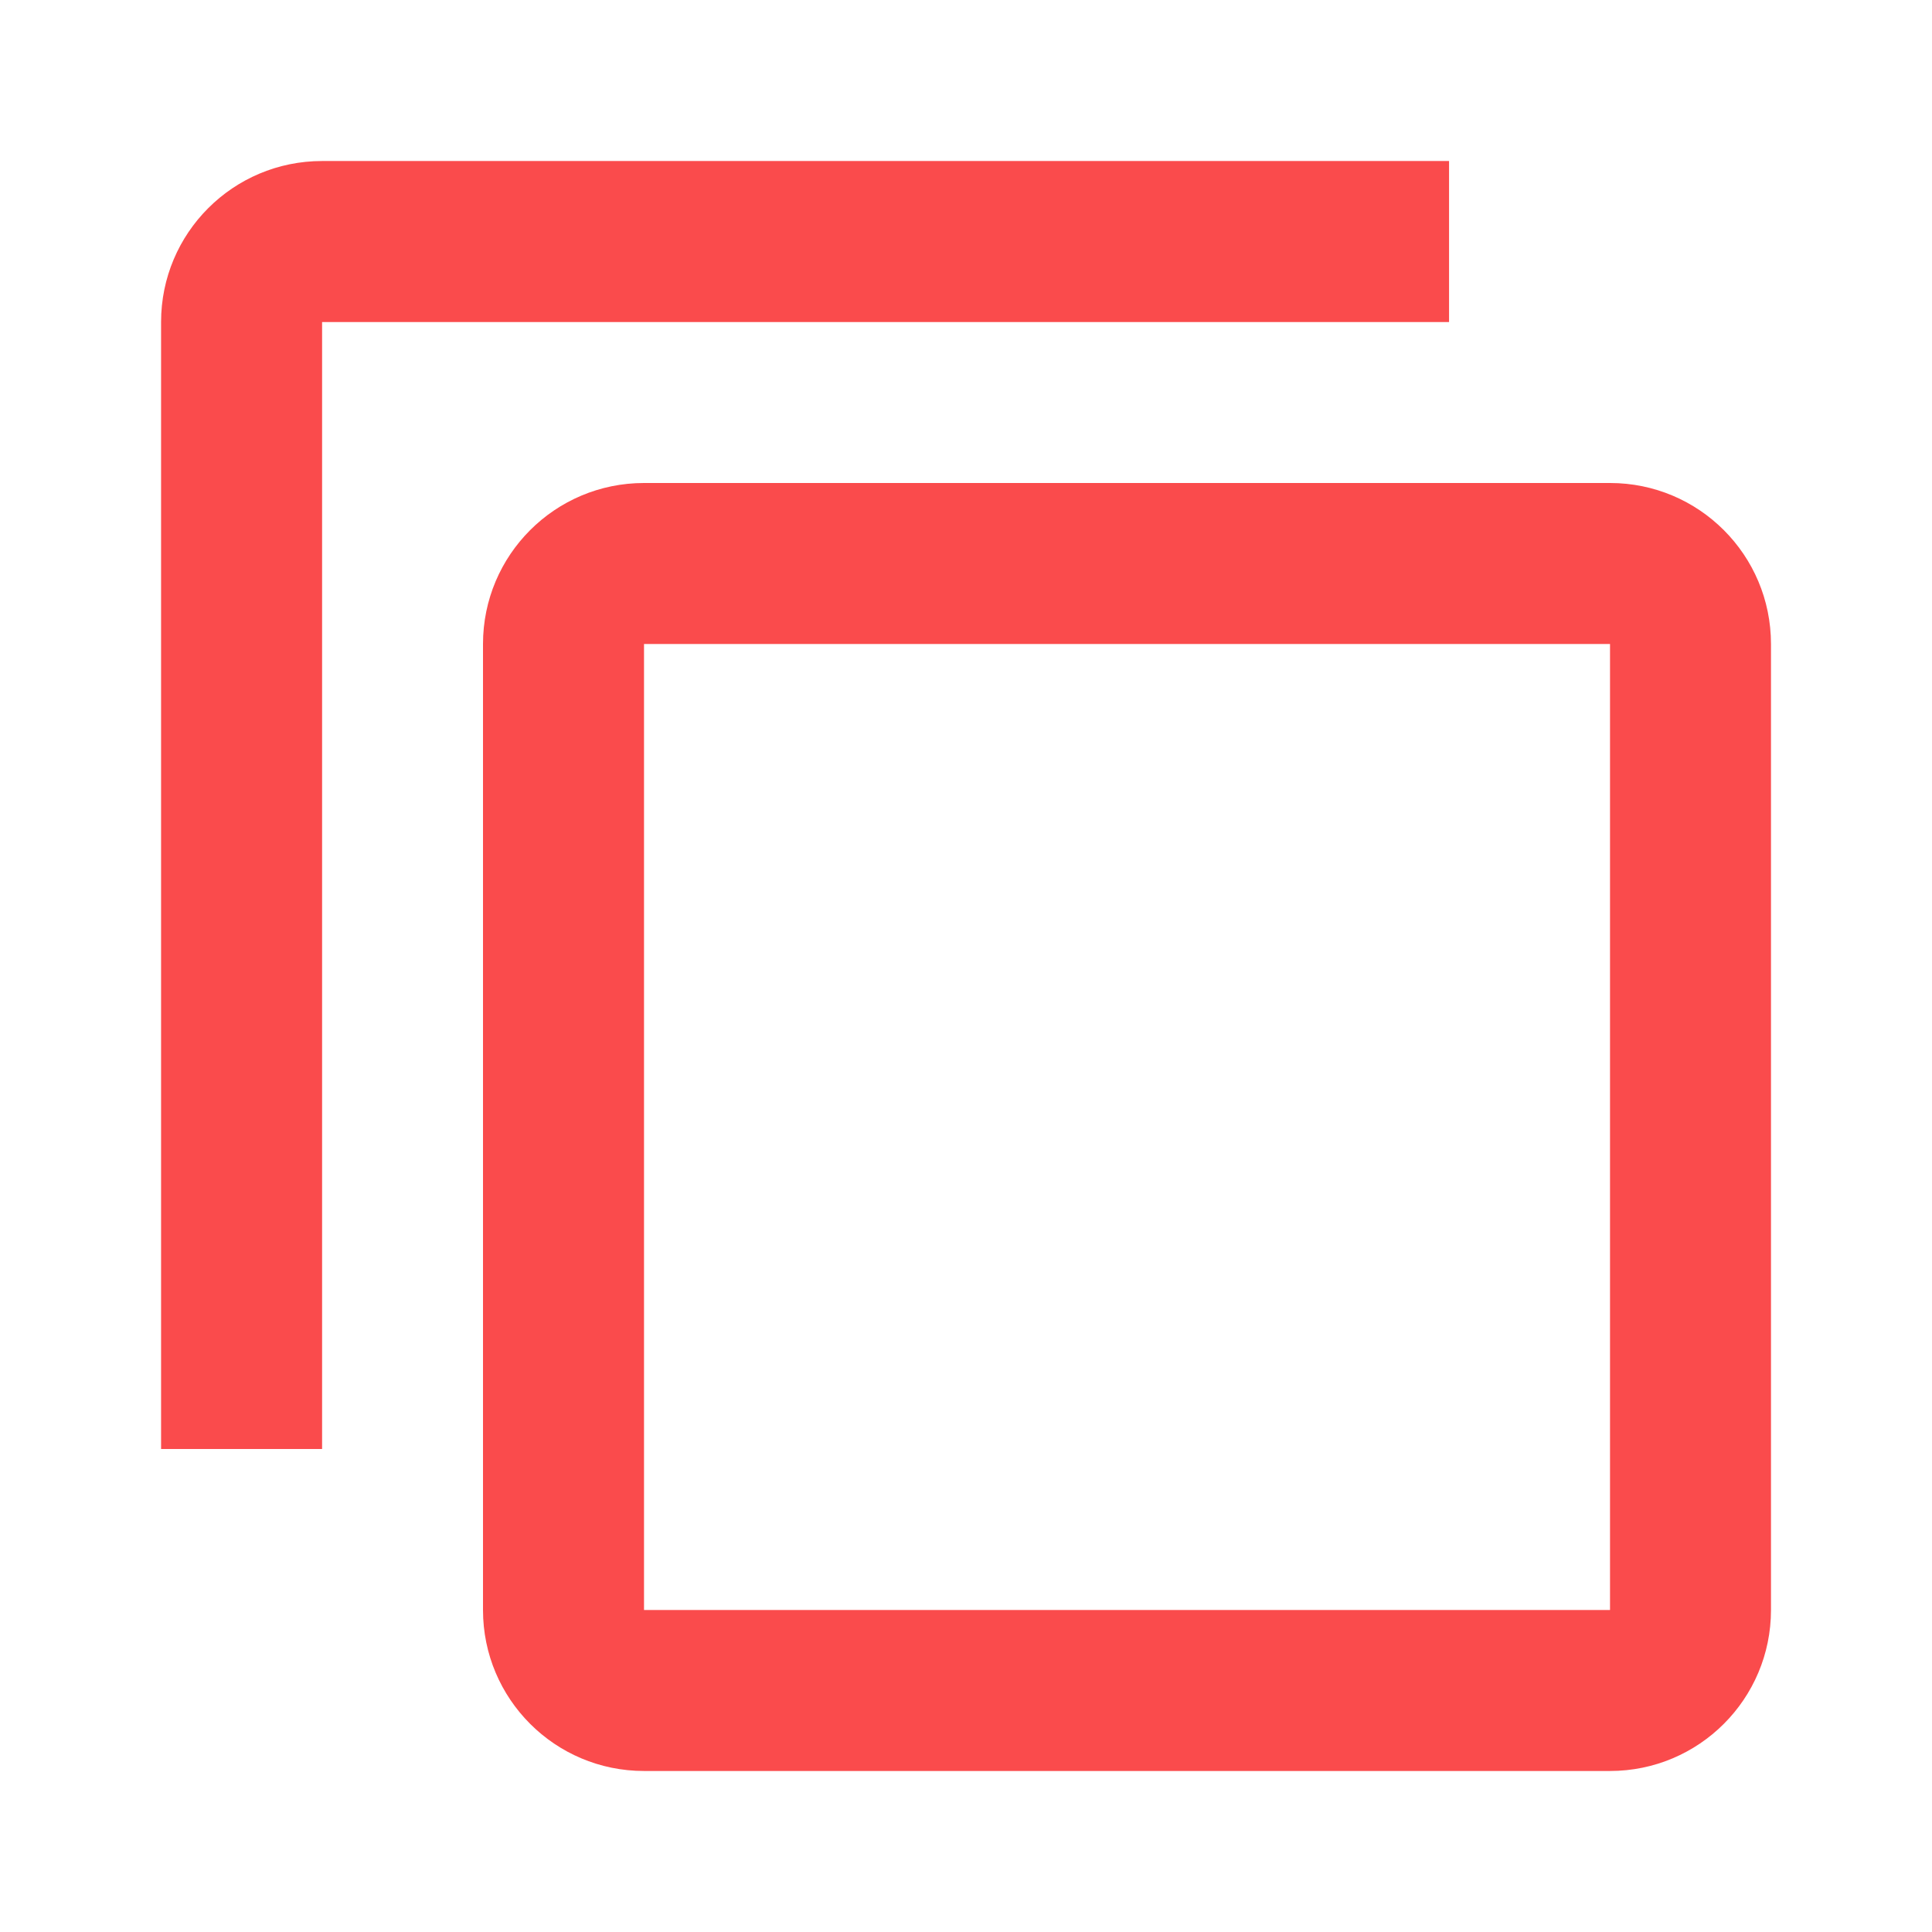
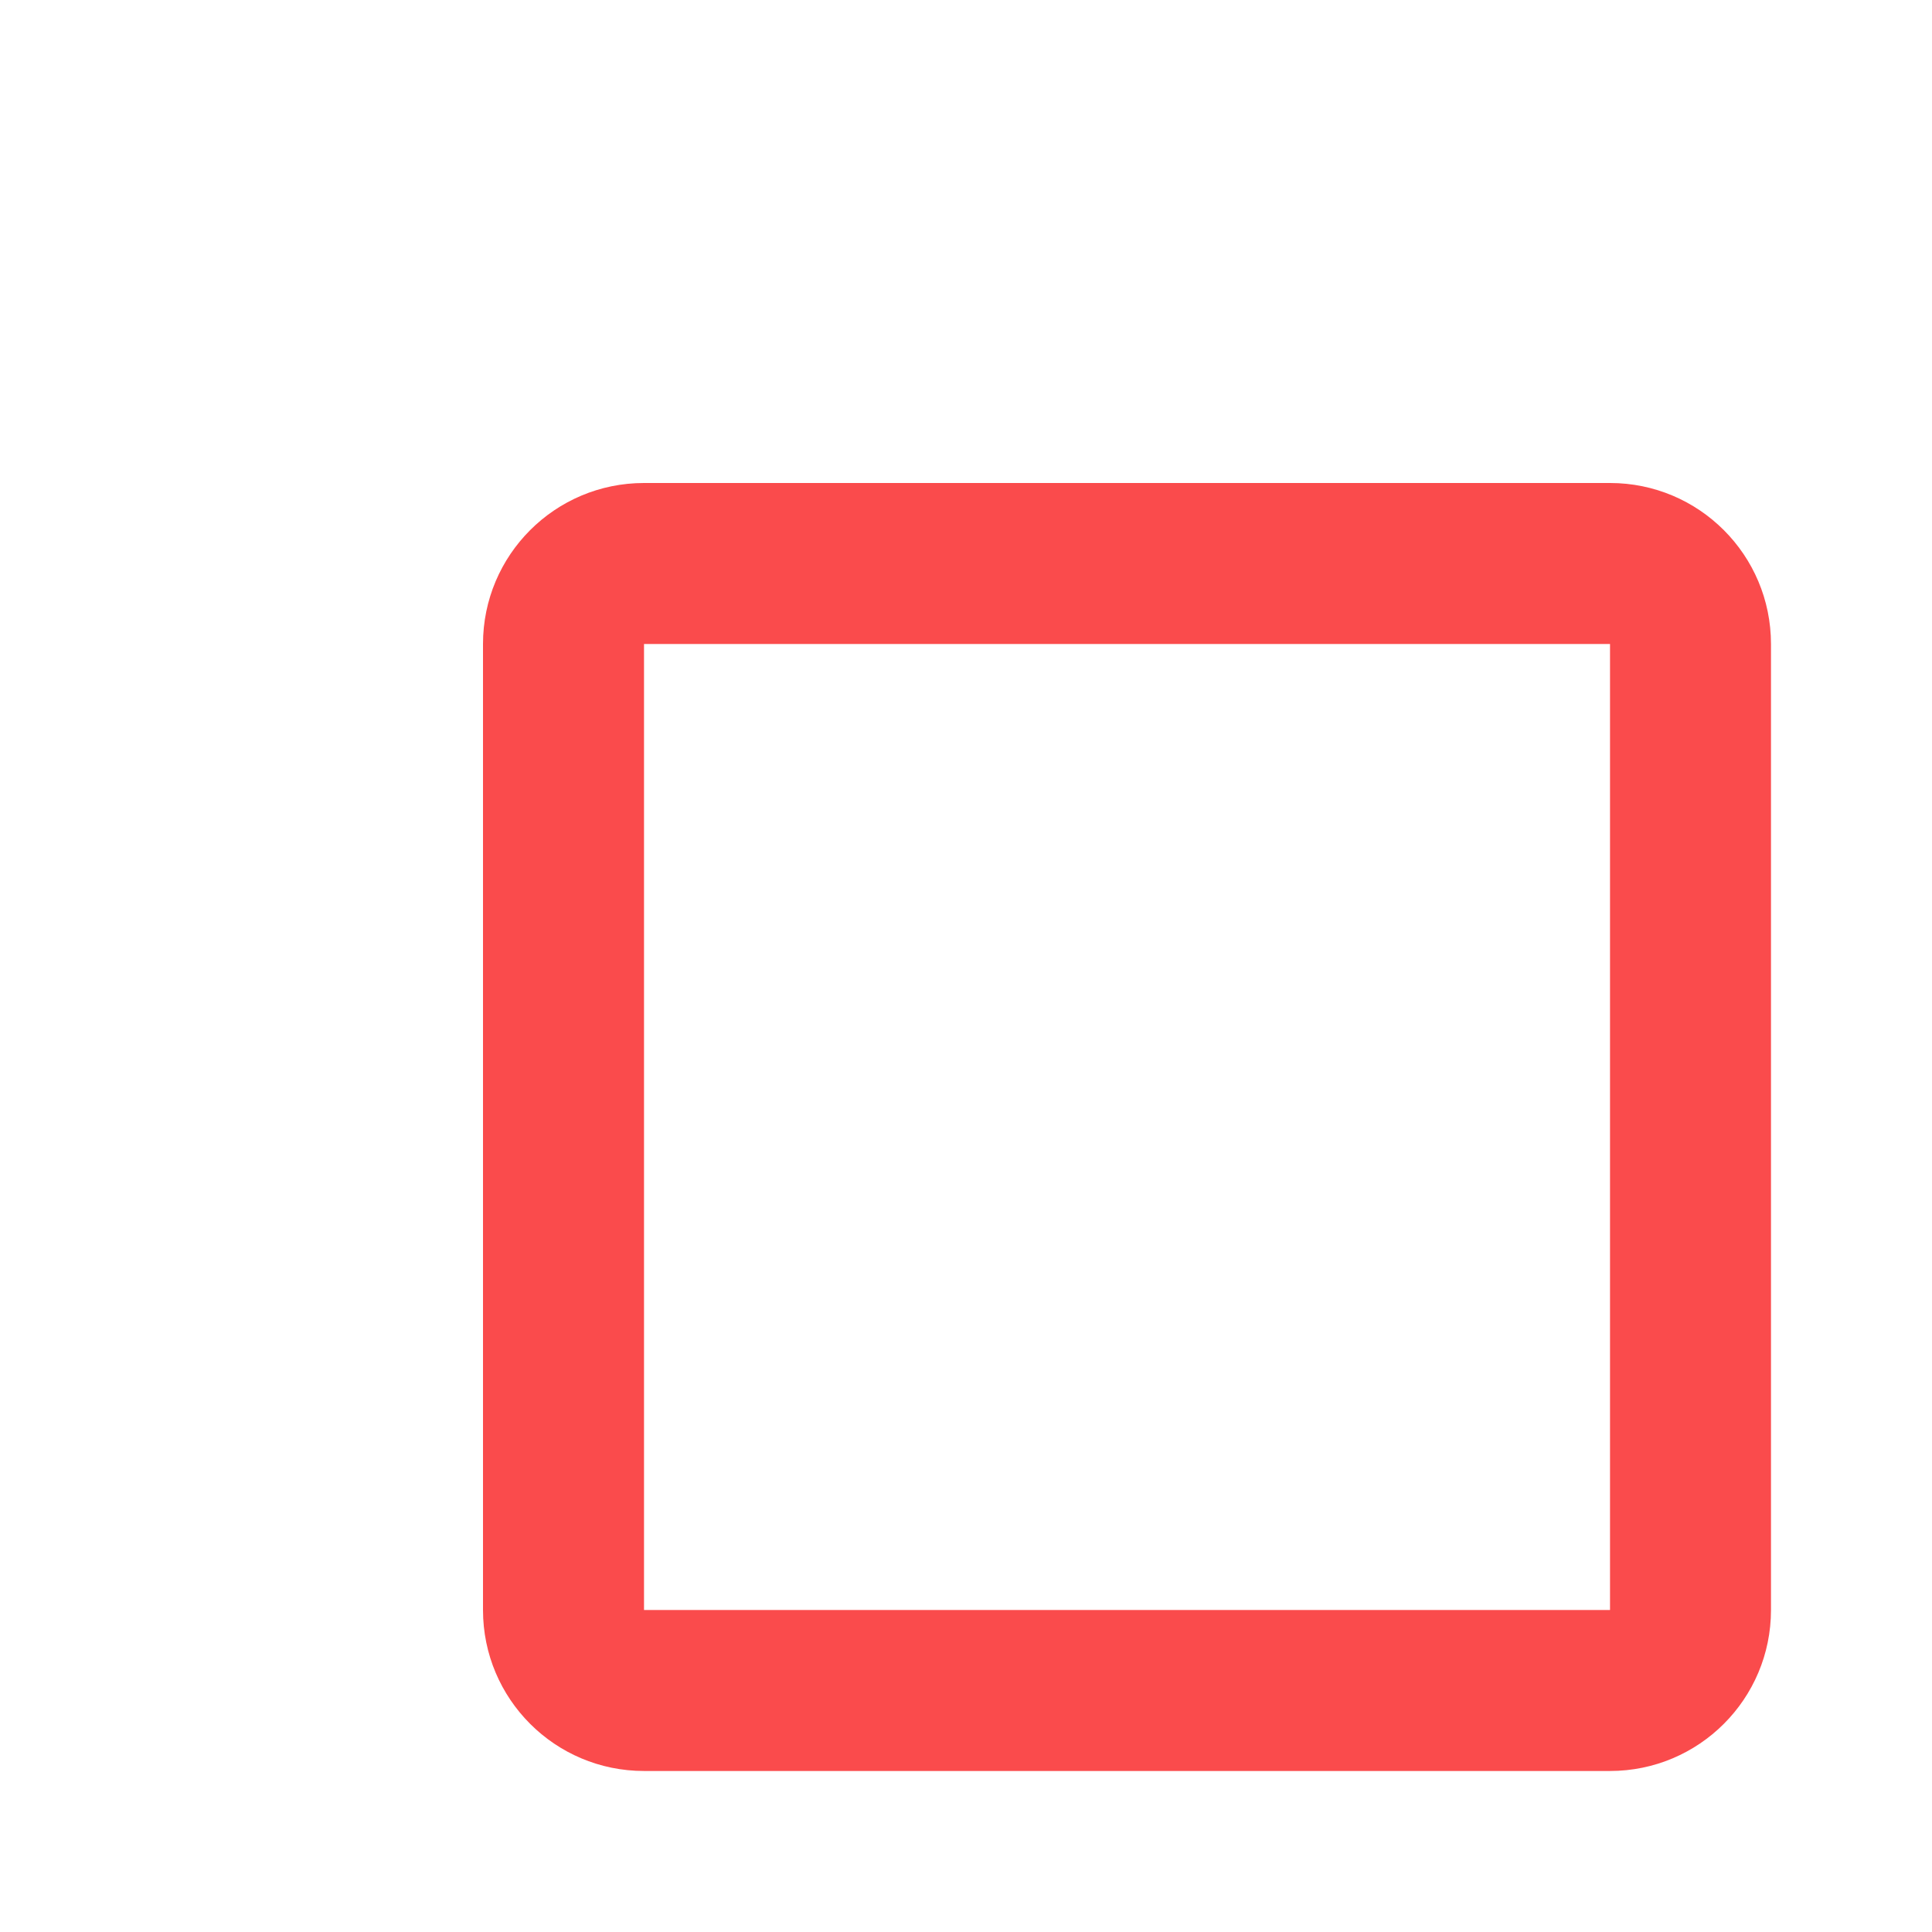
<svg xmlns="http://www.w3.org/2000/svg" width="35" height="35" viewBox="0 0 35 35" fill="none">
  <path d="M29.167 8.75H11.667C10.055 8.75 8.75 10.055 8.75 11.667V29.167C8.75 30.778 10.055 32.083 11.667 32.083H29.167C30.778 32.083 32.083 30.778 32.083 29.167V11.667C32.083 10.055 30.778 8.75 29.167 8.75ZM29.167 29.167H11.667V11.667H29.167V29.167Z" fill="#FA4B4C" />
-   <path d="M5.835 5.834H26.251V2.917H5.835C4.223 2.917 2.918 4.222 2.918 5.834V26.25H5.835V5.834Z" fill="#FA4B4C" />
</svg>